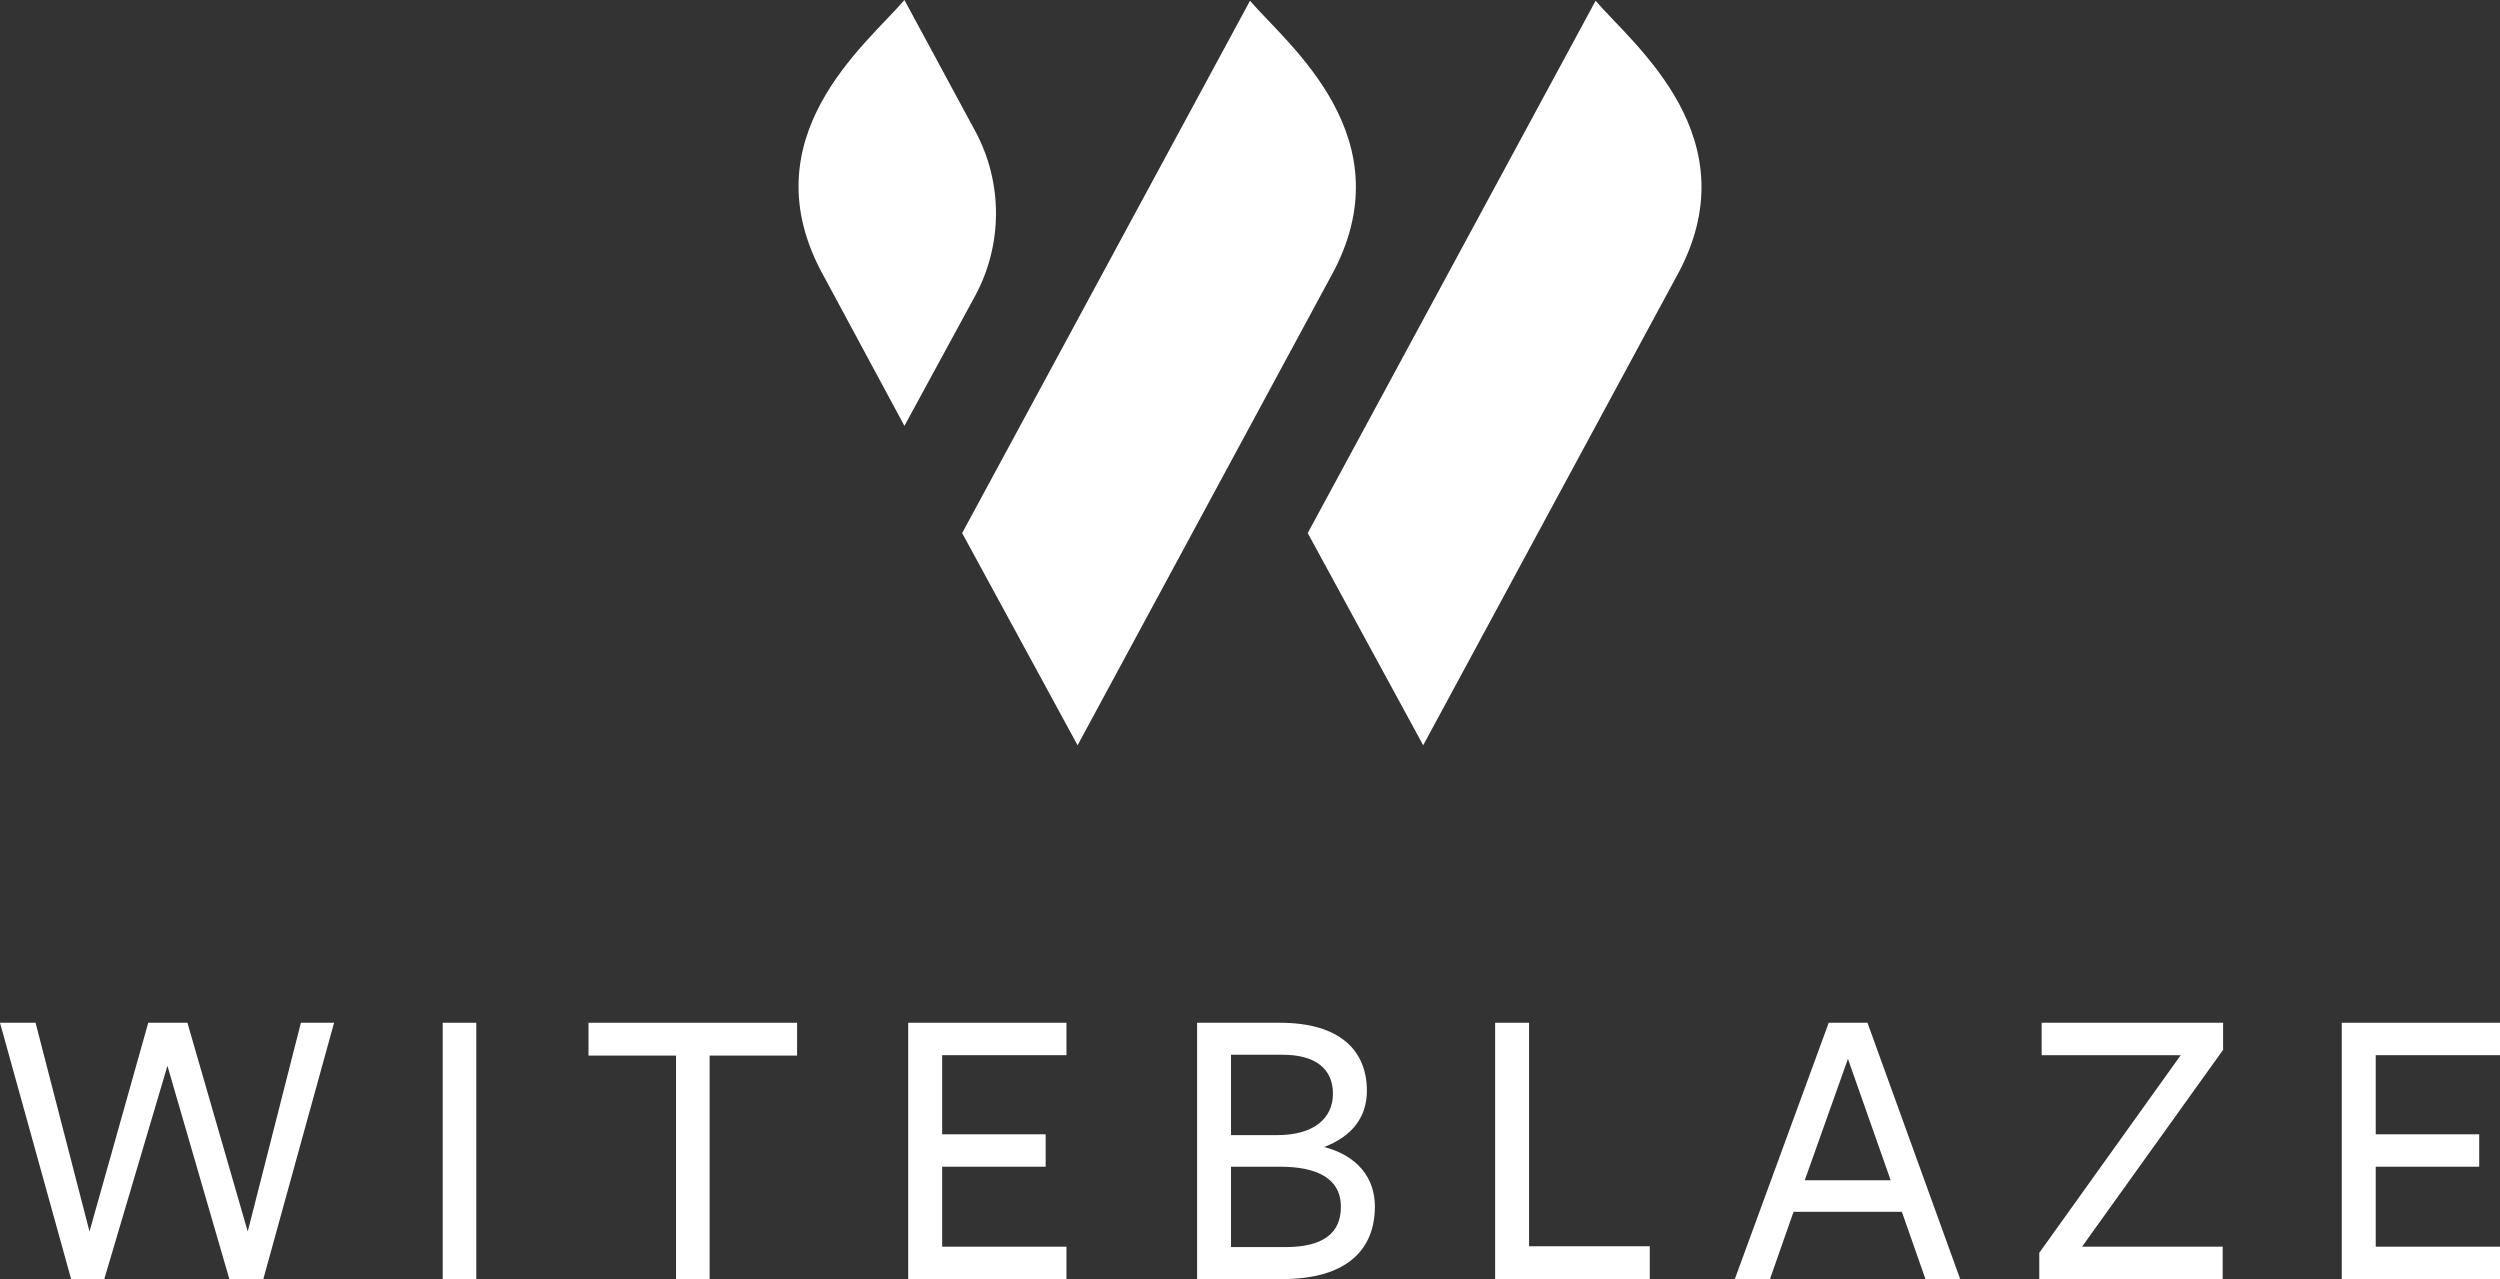
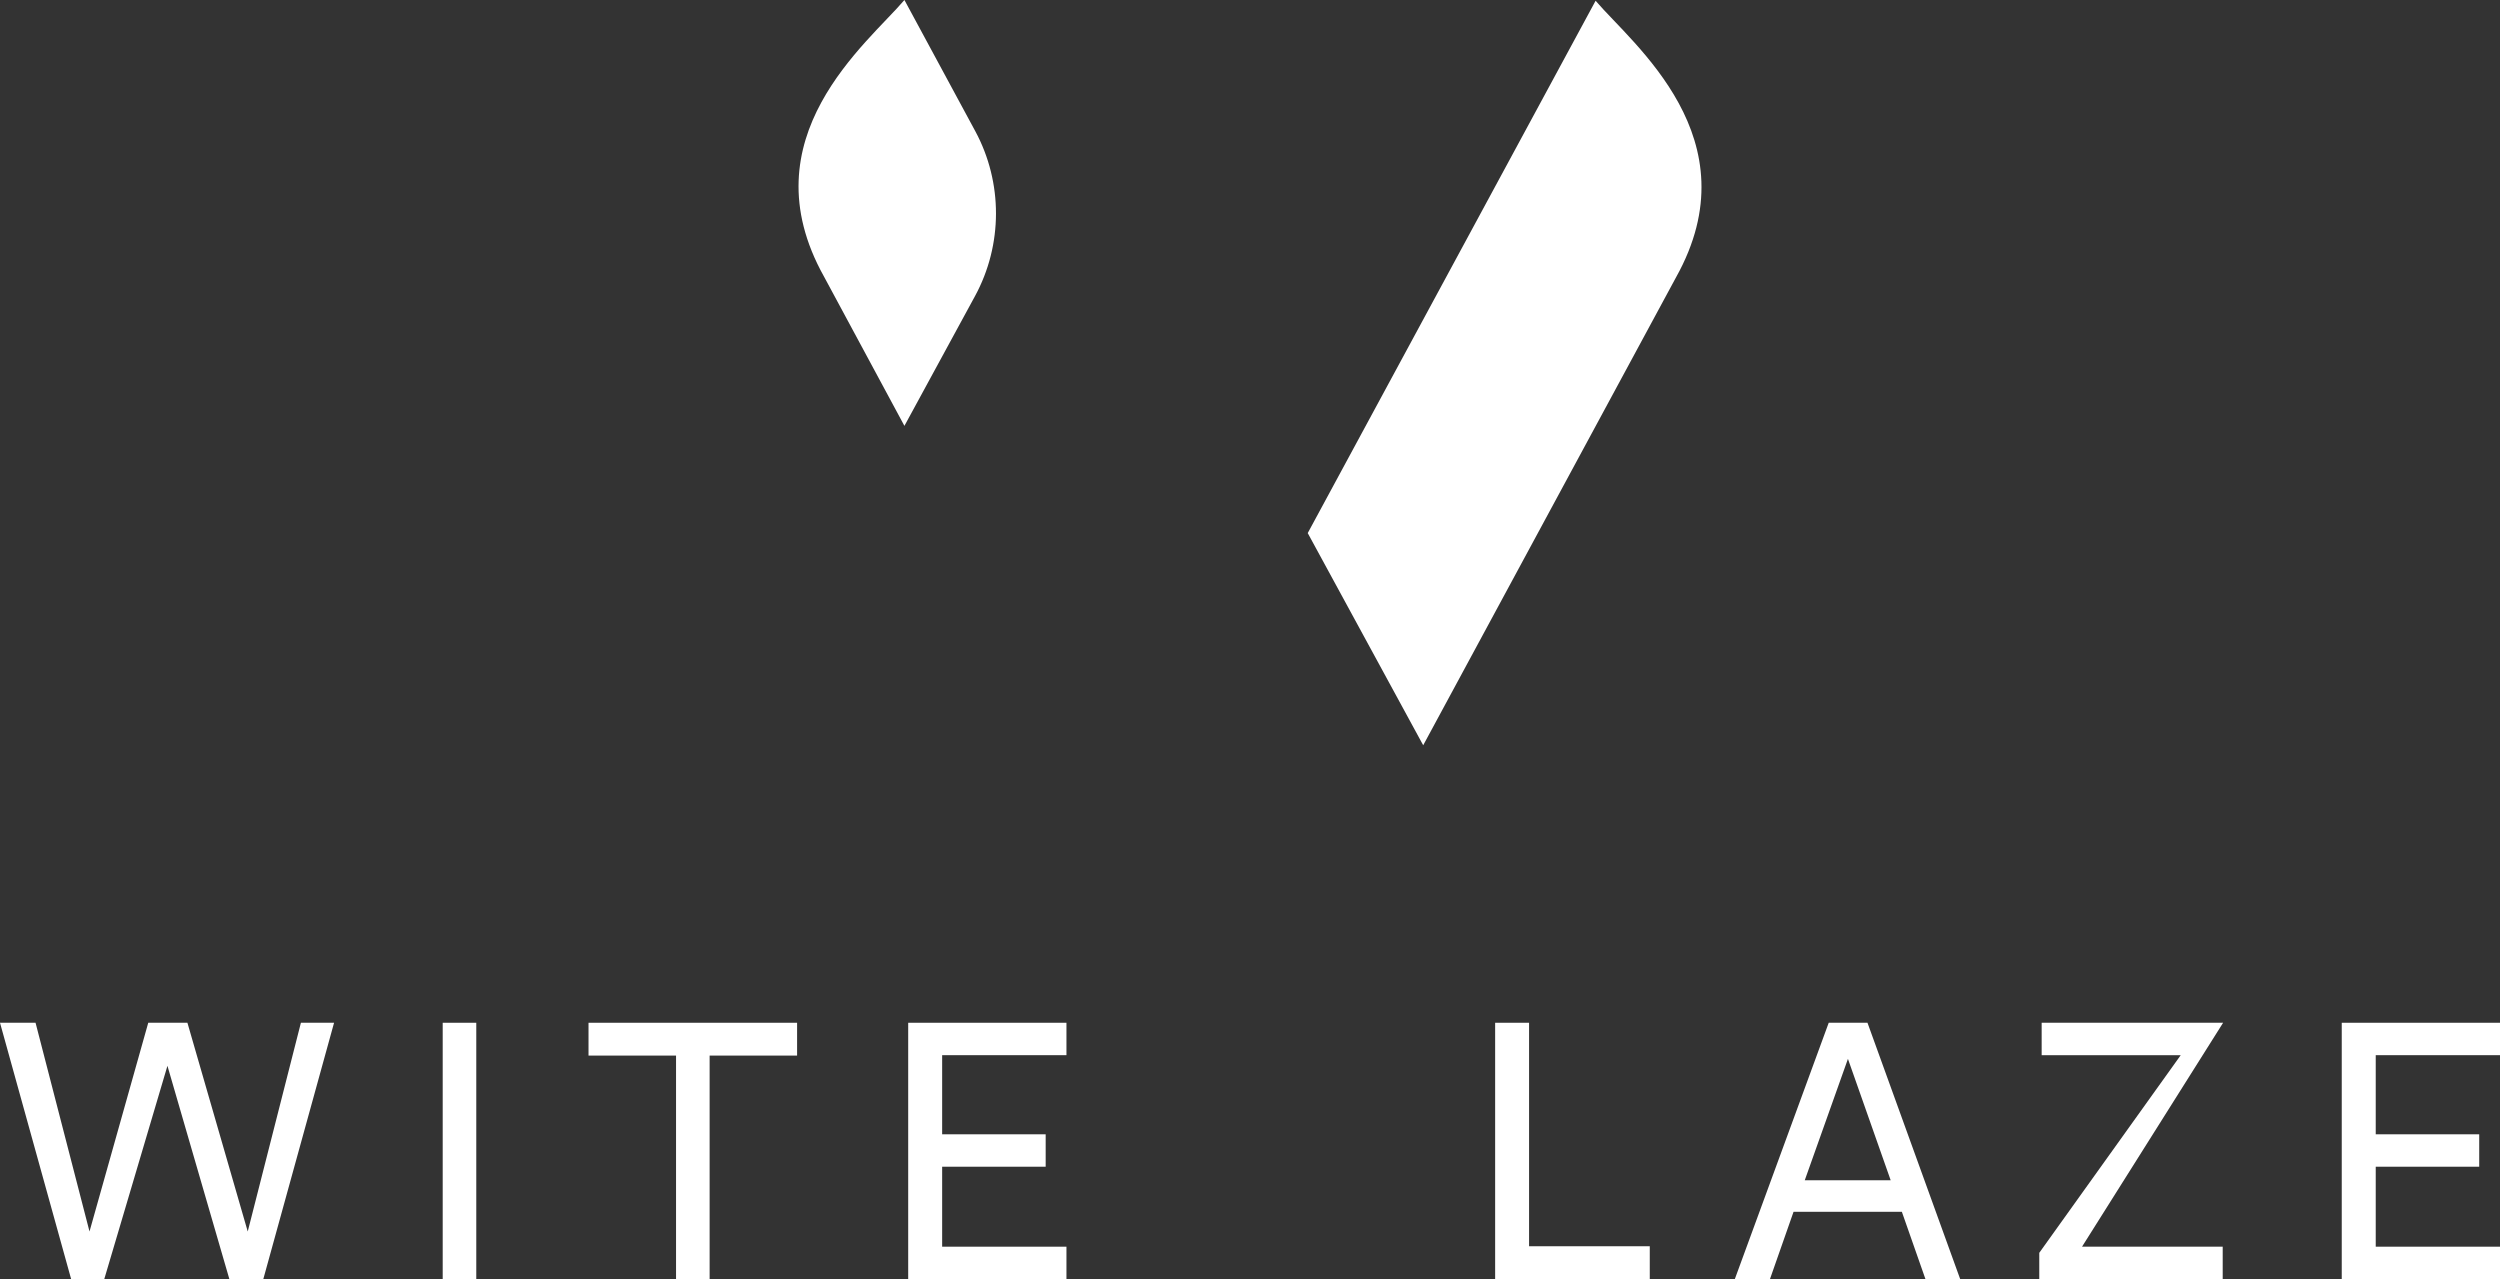
<svg xmlns="http://www.w3.org/2000/svg" width="86" height="44" viewBox="0 0 86 44">
  <rect x="0" y="0" width="86" height="44" fill="#333333" stroke="none" />
  <path d="M3.588 44H2.447L0 35.183H1.223L3.079 42.364L5.1 35.183H6.447L8.522 42.364L10.351 35.183H11.492L9.058 44H7.89L5.76 36.664L3.587 44H3.588Z" fill="#fff" />
  <path d="M15.229 44V35.183H16.384V44H15.229Z" fill="#fff" />
  <path d="M24.411 36.312V44H23.256V36.312H20.245V35.183H27.42V36.312H24.41H24.411Z" fill="#fff" />
  <path d="M31.242 44V35.183H36.686V36.298H32.41V39.02H35.971V40.135H32.41V42.886H36.686V44H31.242Z" fill="#fff" />
-   <path d="M47.296 41.503C47.296 42.998 46.32 44 44.107 44H41.18V35.183H44.025C46.1 35.183 47.021 36.142 47.021 37.524C47.021 38.427 46.513 39.09 45.55 39.457C46.691 39.753 47.296 40.515 47.296 41.503ZM44.121 36.283H42.347V39.048H43.942C45.179 39.048 45.853 38.484 45.853 37.623C45.853 36.762 45.247 36.283 44.121 36.283ZM44.038 40.135H42.347V42.9H44.217C45.495 42.9 46.127 42.435 46.127 41.517C46.127 40.502 45.247 40.135 44.038 40.135Z" fill="#fff" />
  <path d="M51.433 44V35.183H52.6V42.871H56.752V44H51.433Z" fill="#fff" />
  <path d="M67.431 44H66.235L65.424 41.686H61.698L60.887 44H59.678L62.908 35.183H64.241L67.43 44H67.431ZM63.569 36.425L62.084 40.6H65.039L63.569 36.425Z" fill="#fff" />
-   <path d="M70.151 44V43.097L75.017 36.298H70.233V35.183H76.475V36.114L71.622 42.886H76.461V44H70.15H70.151Z" fill="#fff" />
+   <path d="M70.151 44V43.097L75.017 36.298H70.233V35.183H76.475L71.622 42.886H76.461V44H70.15H70.151Z" fill="#fff" />
  <path d="M80.556 44V35.183H86V36.298H81.725V39.02H85.285V40.135H81.725V42.886H86V44H80.556Z" fill="#fff" />
-   <path d="M43.001 0.026C44.269 1.52 48.439 4.762 45.765 9.543L37.069 25.637L33.098 18.338L43.001 0.026Z" fill="#fff" />
  <path d="M31.112 0C29.844 1.494 25.674 4.737 28.347 9.517L31.112 14.65L33.54 10.186C34.499 8.423 34.503 6.276 33.548 4.51L31.112 0Z" fill="#fff" />
  <path d="M54.889 0.026C56.157 1.52 60.327 4.762 57.654 9.543L48.958 25.637L44.986 18.338L54.889 0.026Z" fill="#fff" />
</svg>